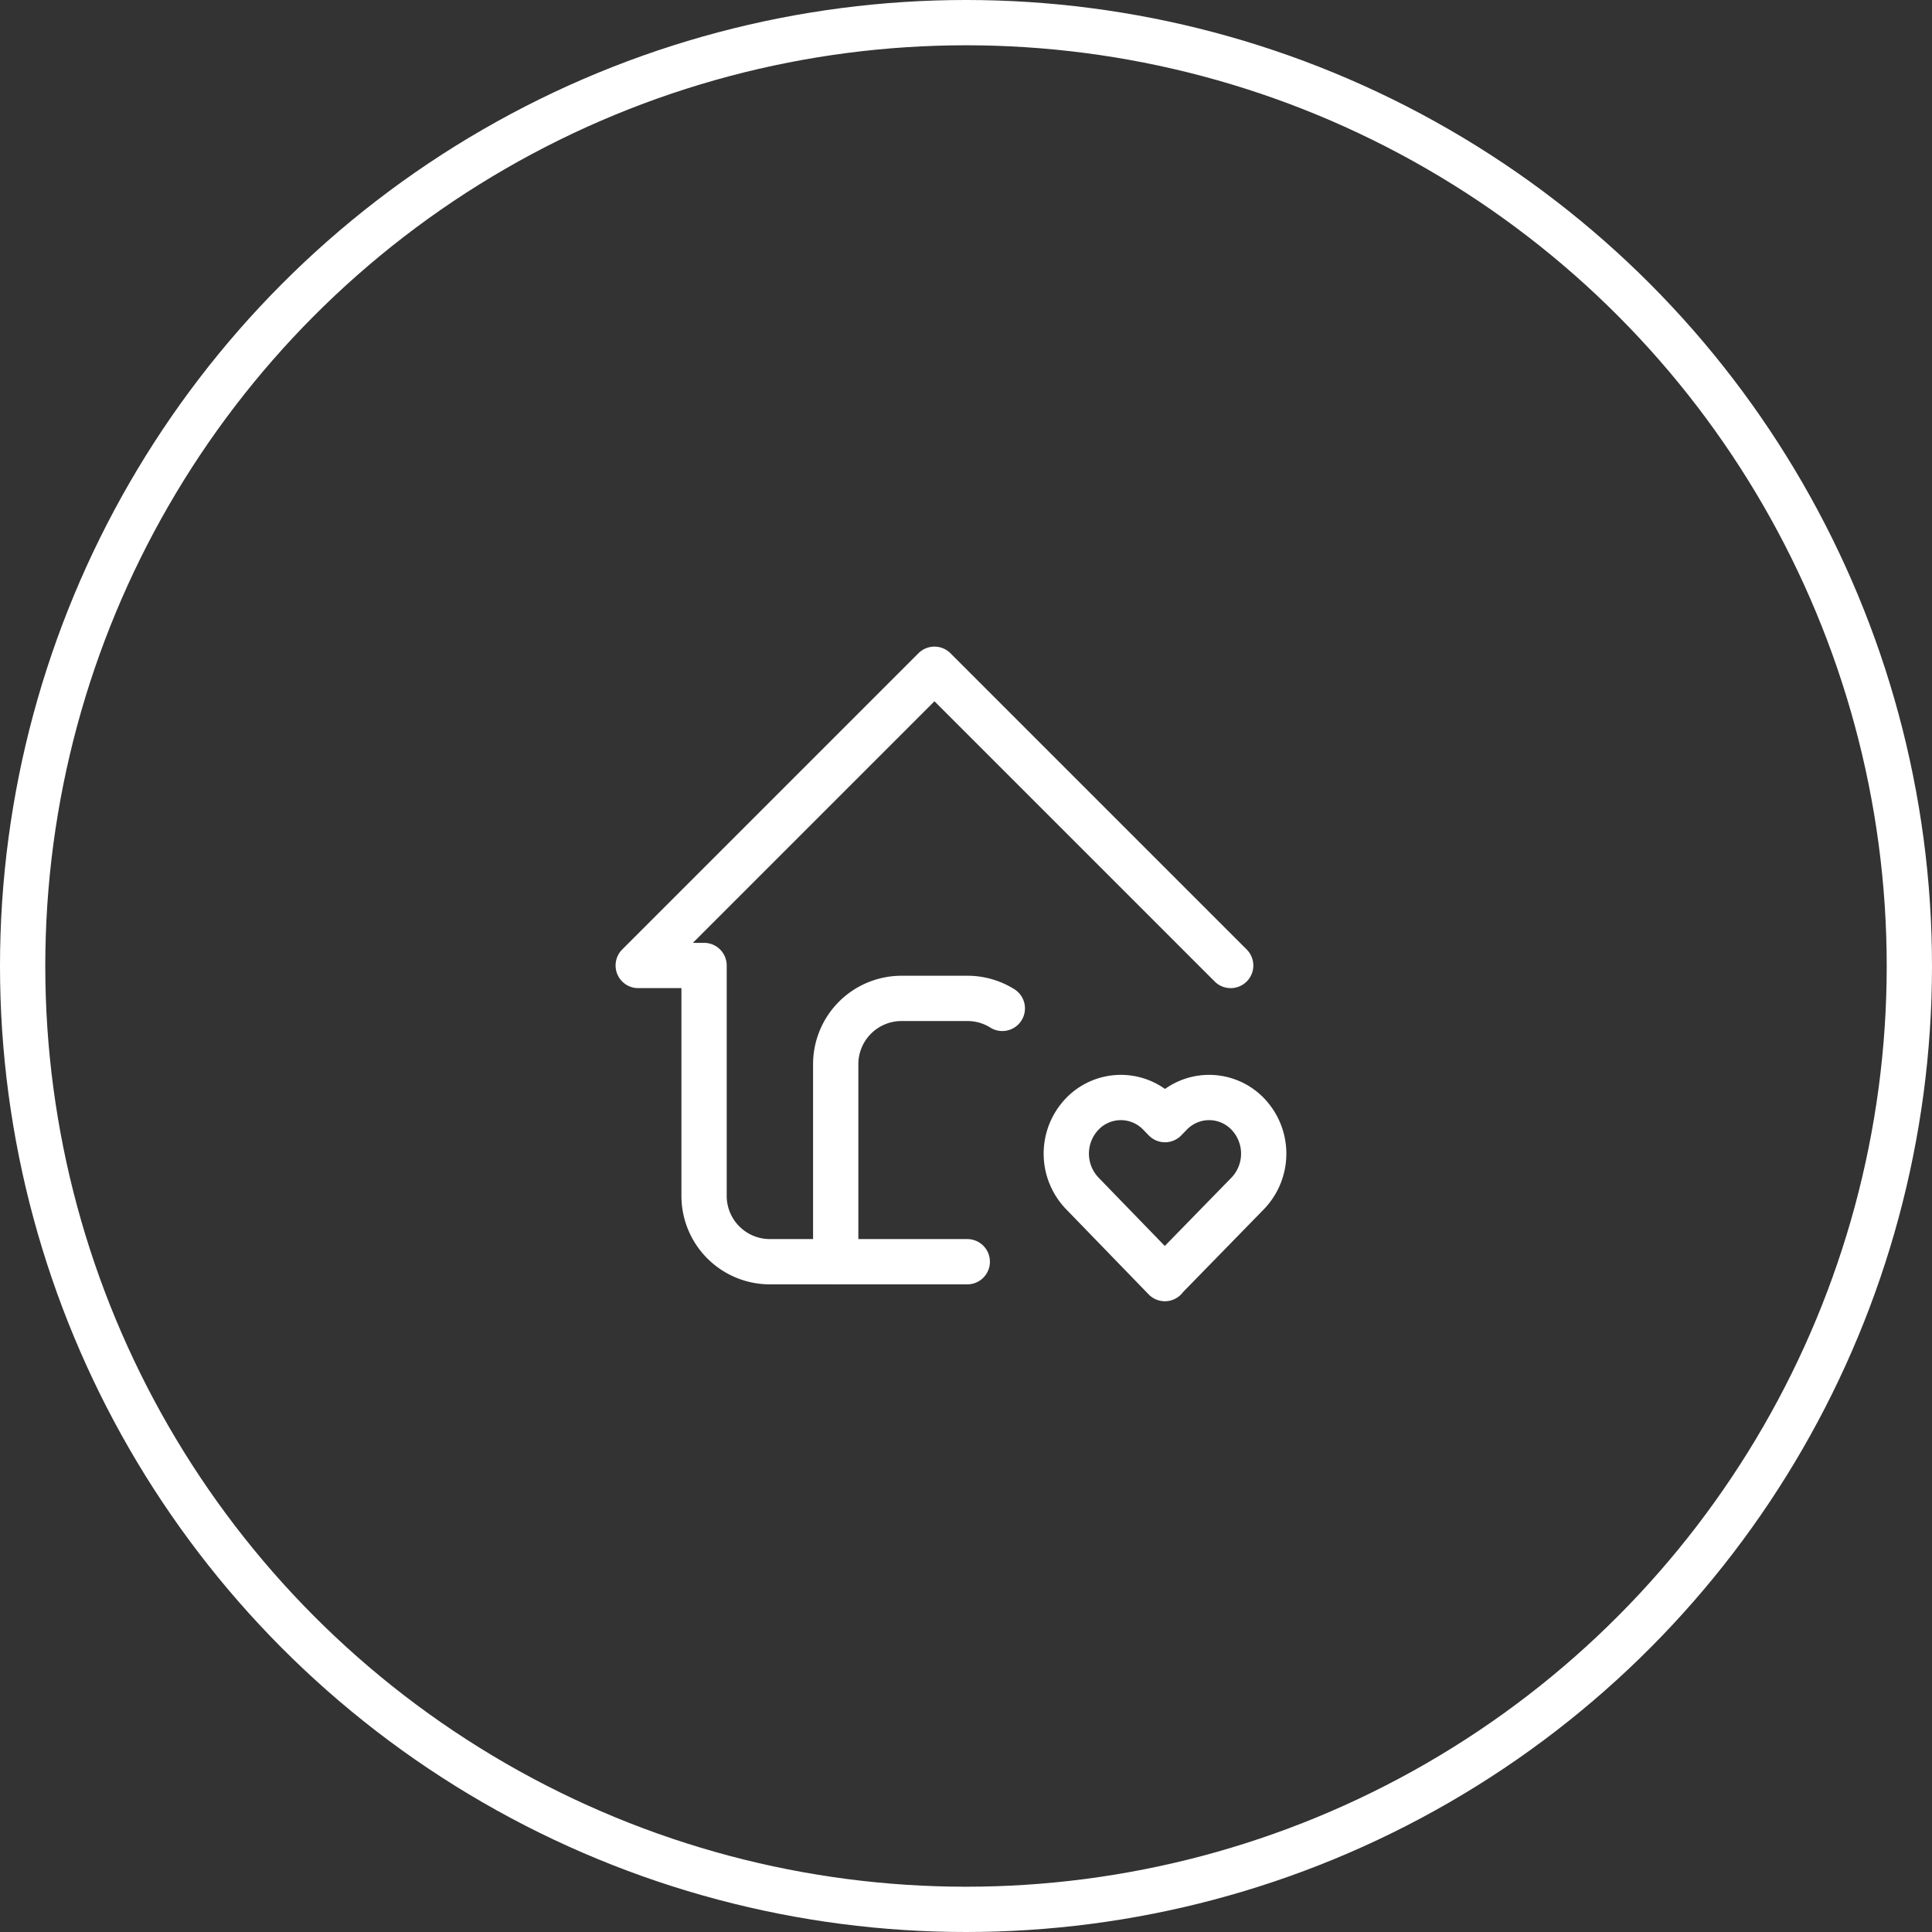
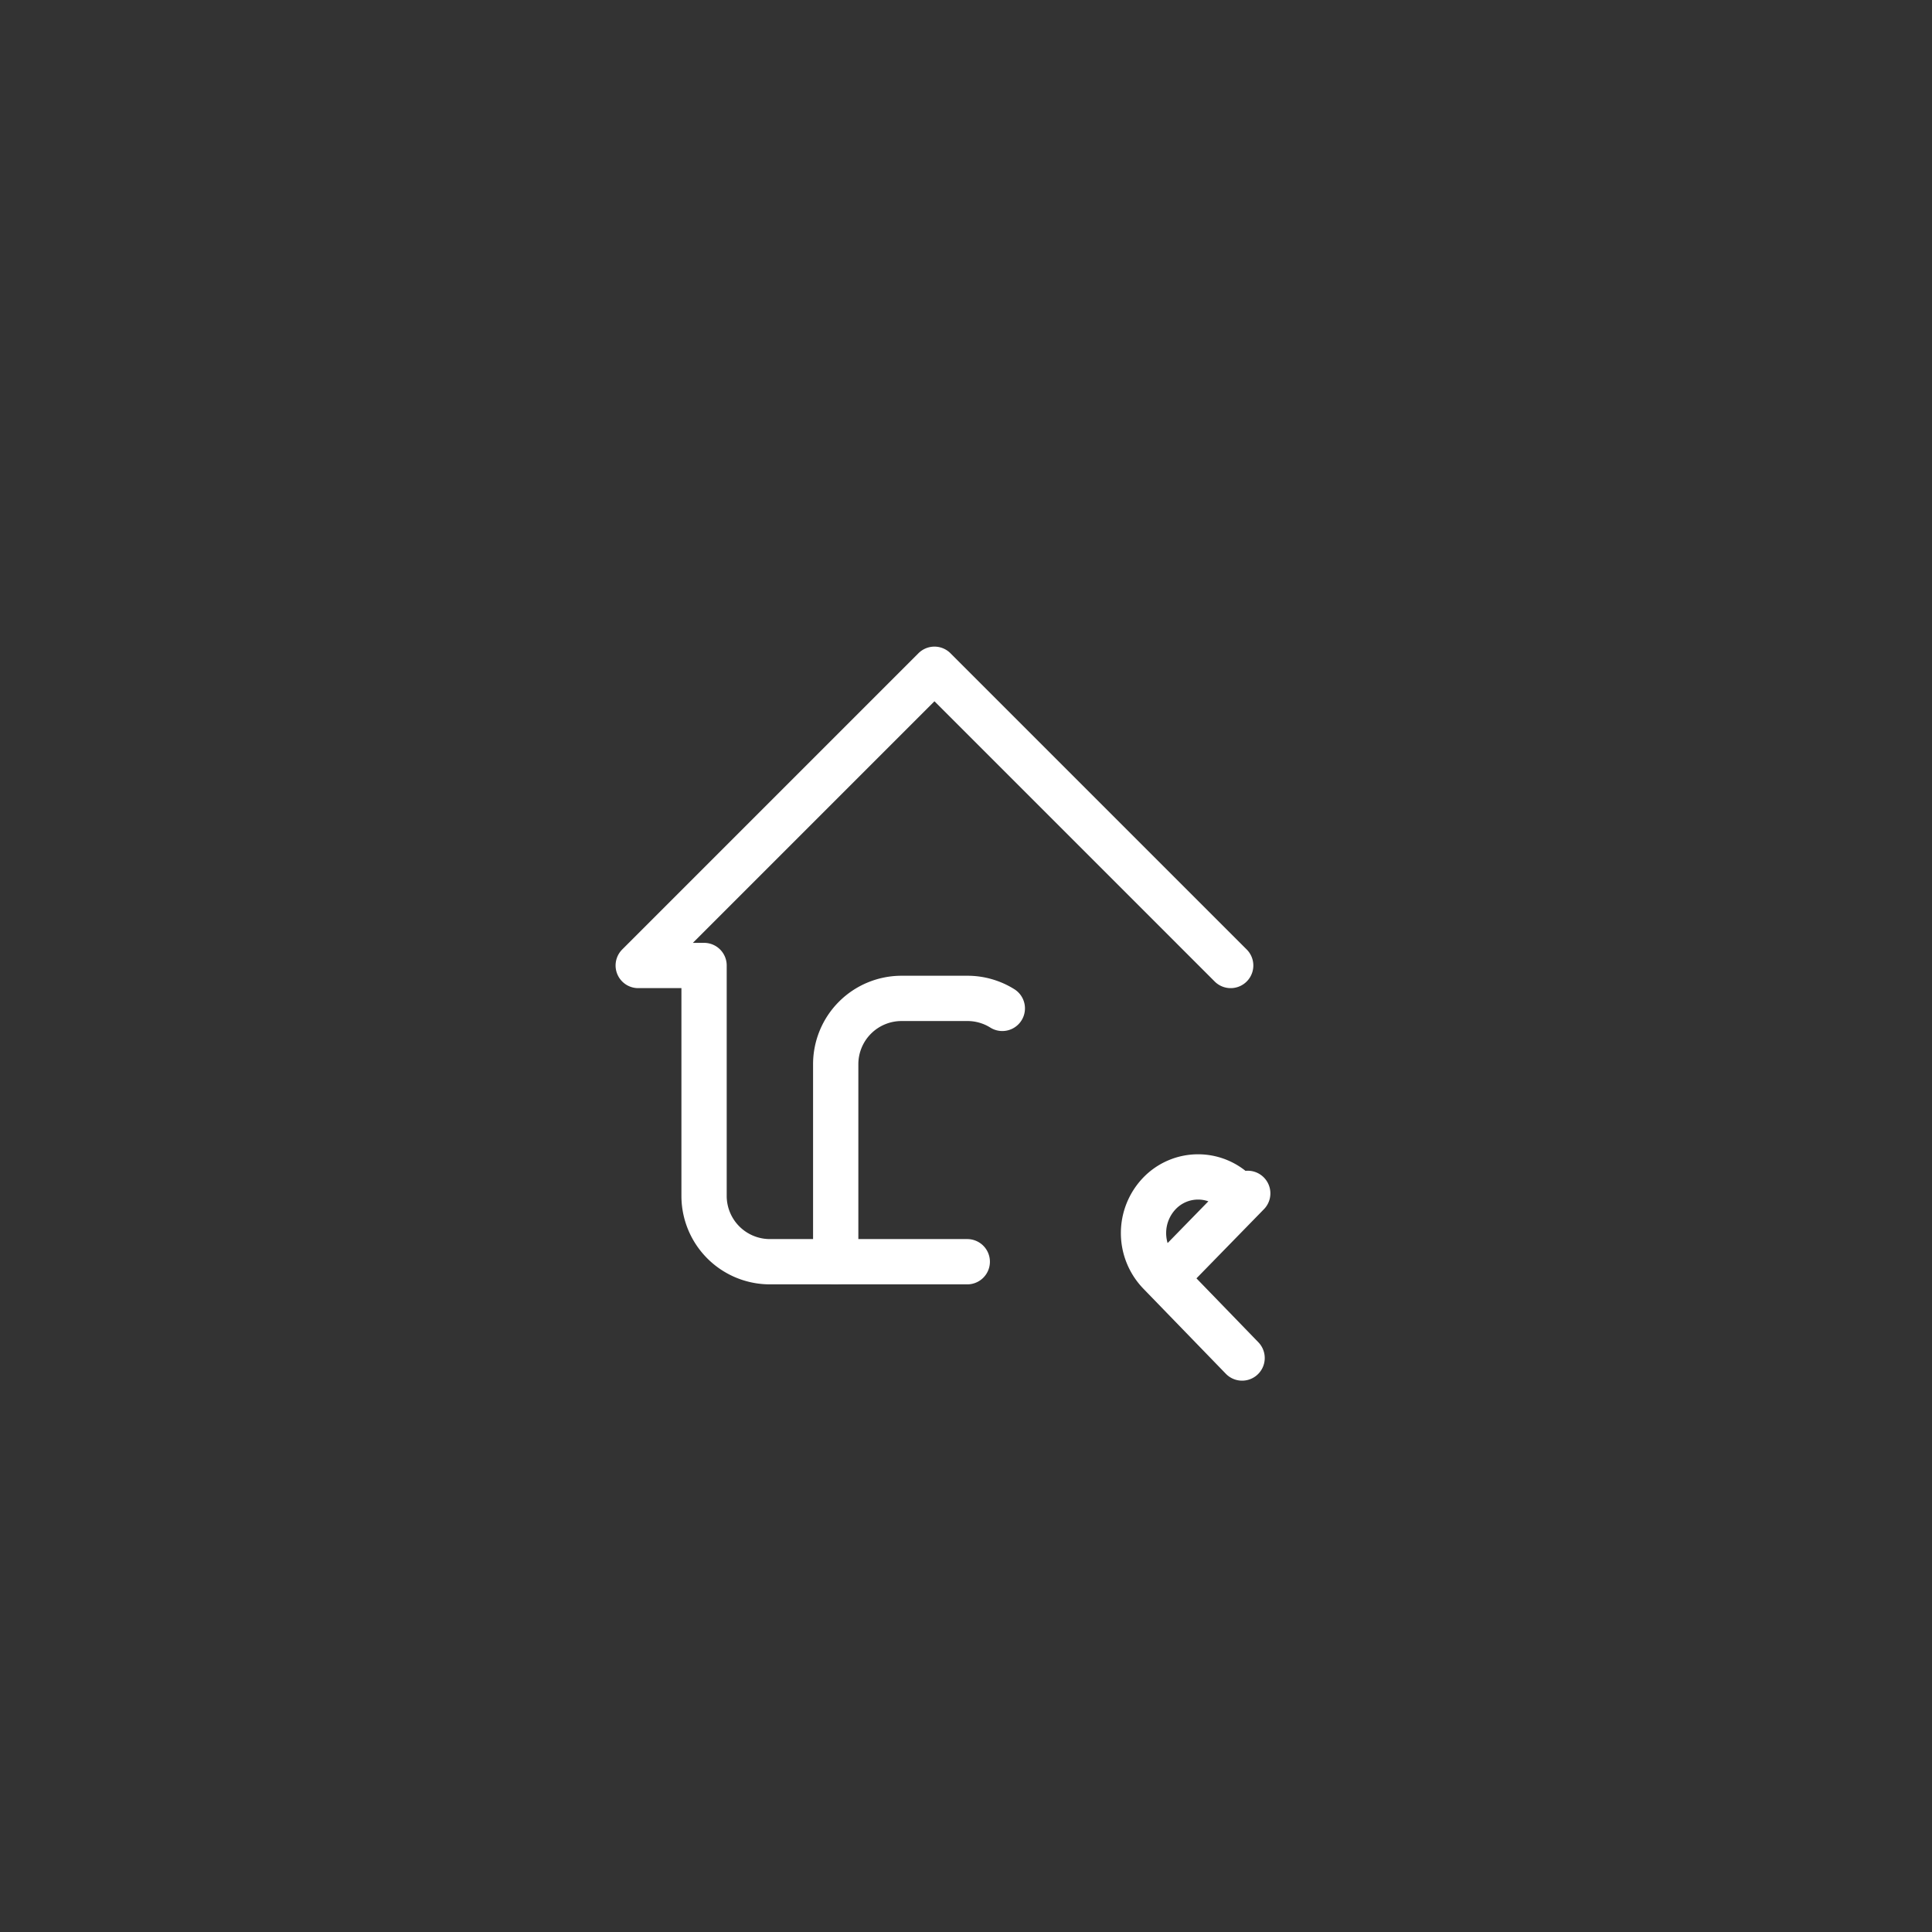
<svg xmlns="http://www.w3.org/2000/svg" width="64" height="64" viewBox="0 0 64 64">
  <rect x="0" y="0" width="64" height="64" fill="#333333" stroke="none" />
  <g id="_8" data-name="8" transform="translate(-112 -1407)">
    <g id="Ellipse_502" data-name="Ellipse 502" transform="translate(112 1407)" fill="none" stroke="#fff" stroke-width="1.5">
      <circle cx="32" cy="32" r="32" stroke="none" />
-       <circle cx="32" cy="32" r="31.25" fill="none" />
    </g>
    <g id="Group_19893" data-name="Group 19893" transform="translate(130.142 1426.17)">
      <path id="Path_28613" data-name="Path 28613" d="M22.626,12.813,12.813,3,3,12.813H5.181v7.632a2.181,2.181,0,0,0,2.181,2.181H13.9" transform="translate(0 0)" fill="none" stroke="#fff" stroke-linecap="round" stroke-linejoin="round" stroke-width="1.5" />
      <path id="Path_28614" data-name="Path 28614" d="M9,21.723V15.181A2.181,2.181,0,0,1,11.181,13h2.181a2.176,2.176,0,0,1,1.157.331" transform="translate(0.542 0.903)" fill="none" stroke="#fff" stroke-linecap="round" stroke-linejoin="round" stroke-width="1.5" />
-       <path id="Path_28615" data-name="Path 28615" d="M19.271,22l2.745-2.813a1.9,1.9,0,0,0,0-2.631,1.774,1.774,0,0,0-2.558,0l-.183.188-.183-.188a1.774,1.774,0,0,0-2.558,0,1.9,1.9,0,0,0,0,2.63l2.737,2.824Z" transform="translate(1.175 1.175)" fill="none" stroke="#fff" stroke-linecap="round" stroke-linejoin="round" stroke-width="1.5" />
+       <path id="Path_28615" data-name="Path 28615" d="M19.271,22l2.745-2.813l-.183.188-.183-.188a1.774,1.774,0,0,0-2.558,0,1.9,1.9,0,0,0,0,2.63l2.737,2.824Z" transform="translate(1.175 1.175)" fill="none" stroke="#fff" stroke-linecap="round" stroke-linejoin="round" stroke-width="1.5" />
    </g>
  </g>
</svg>